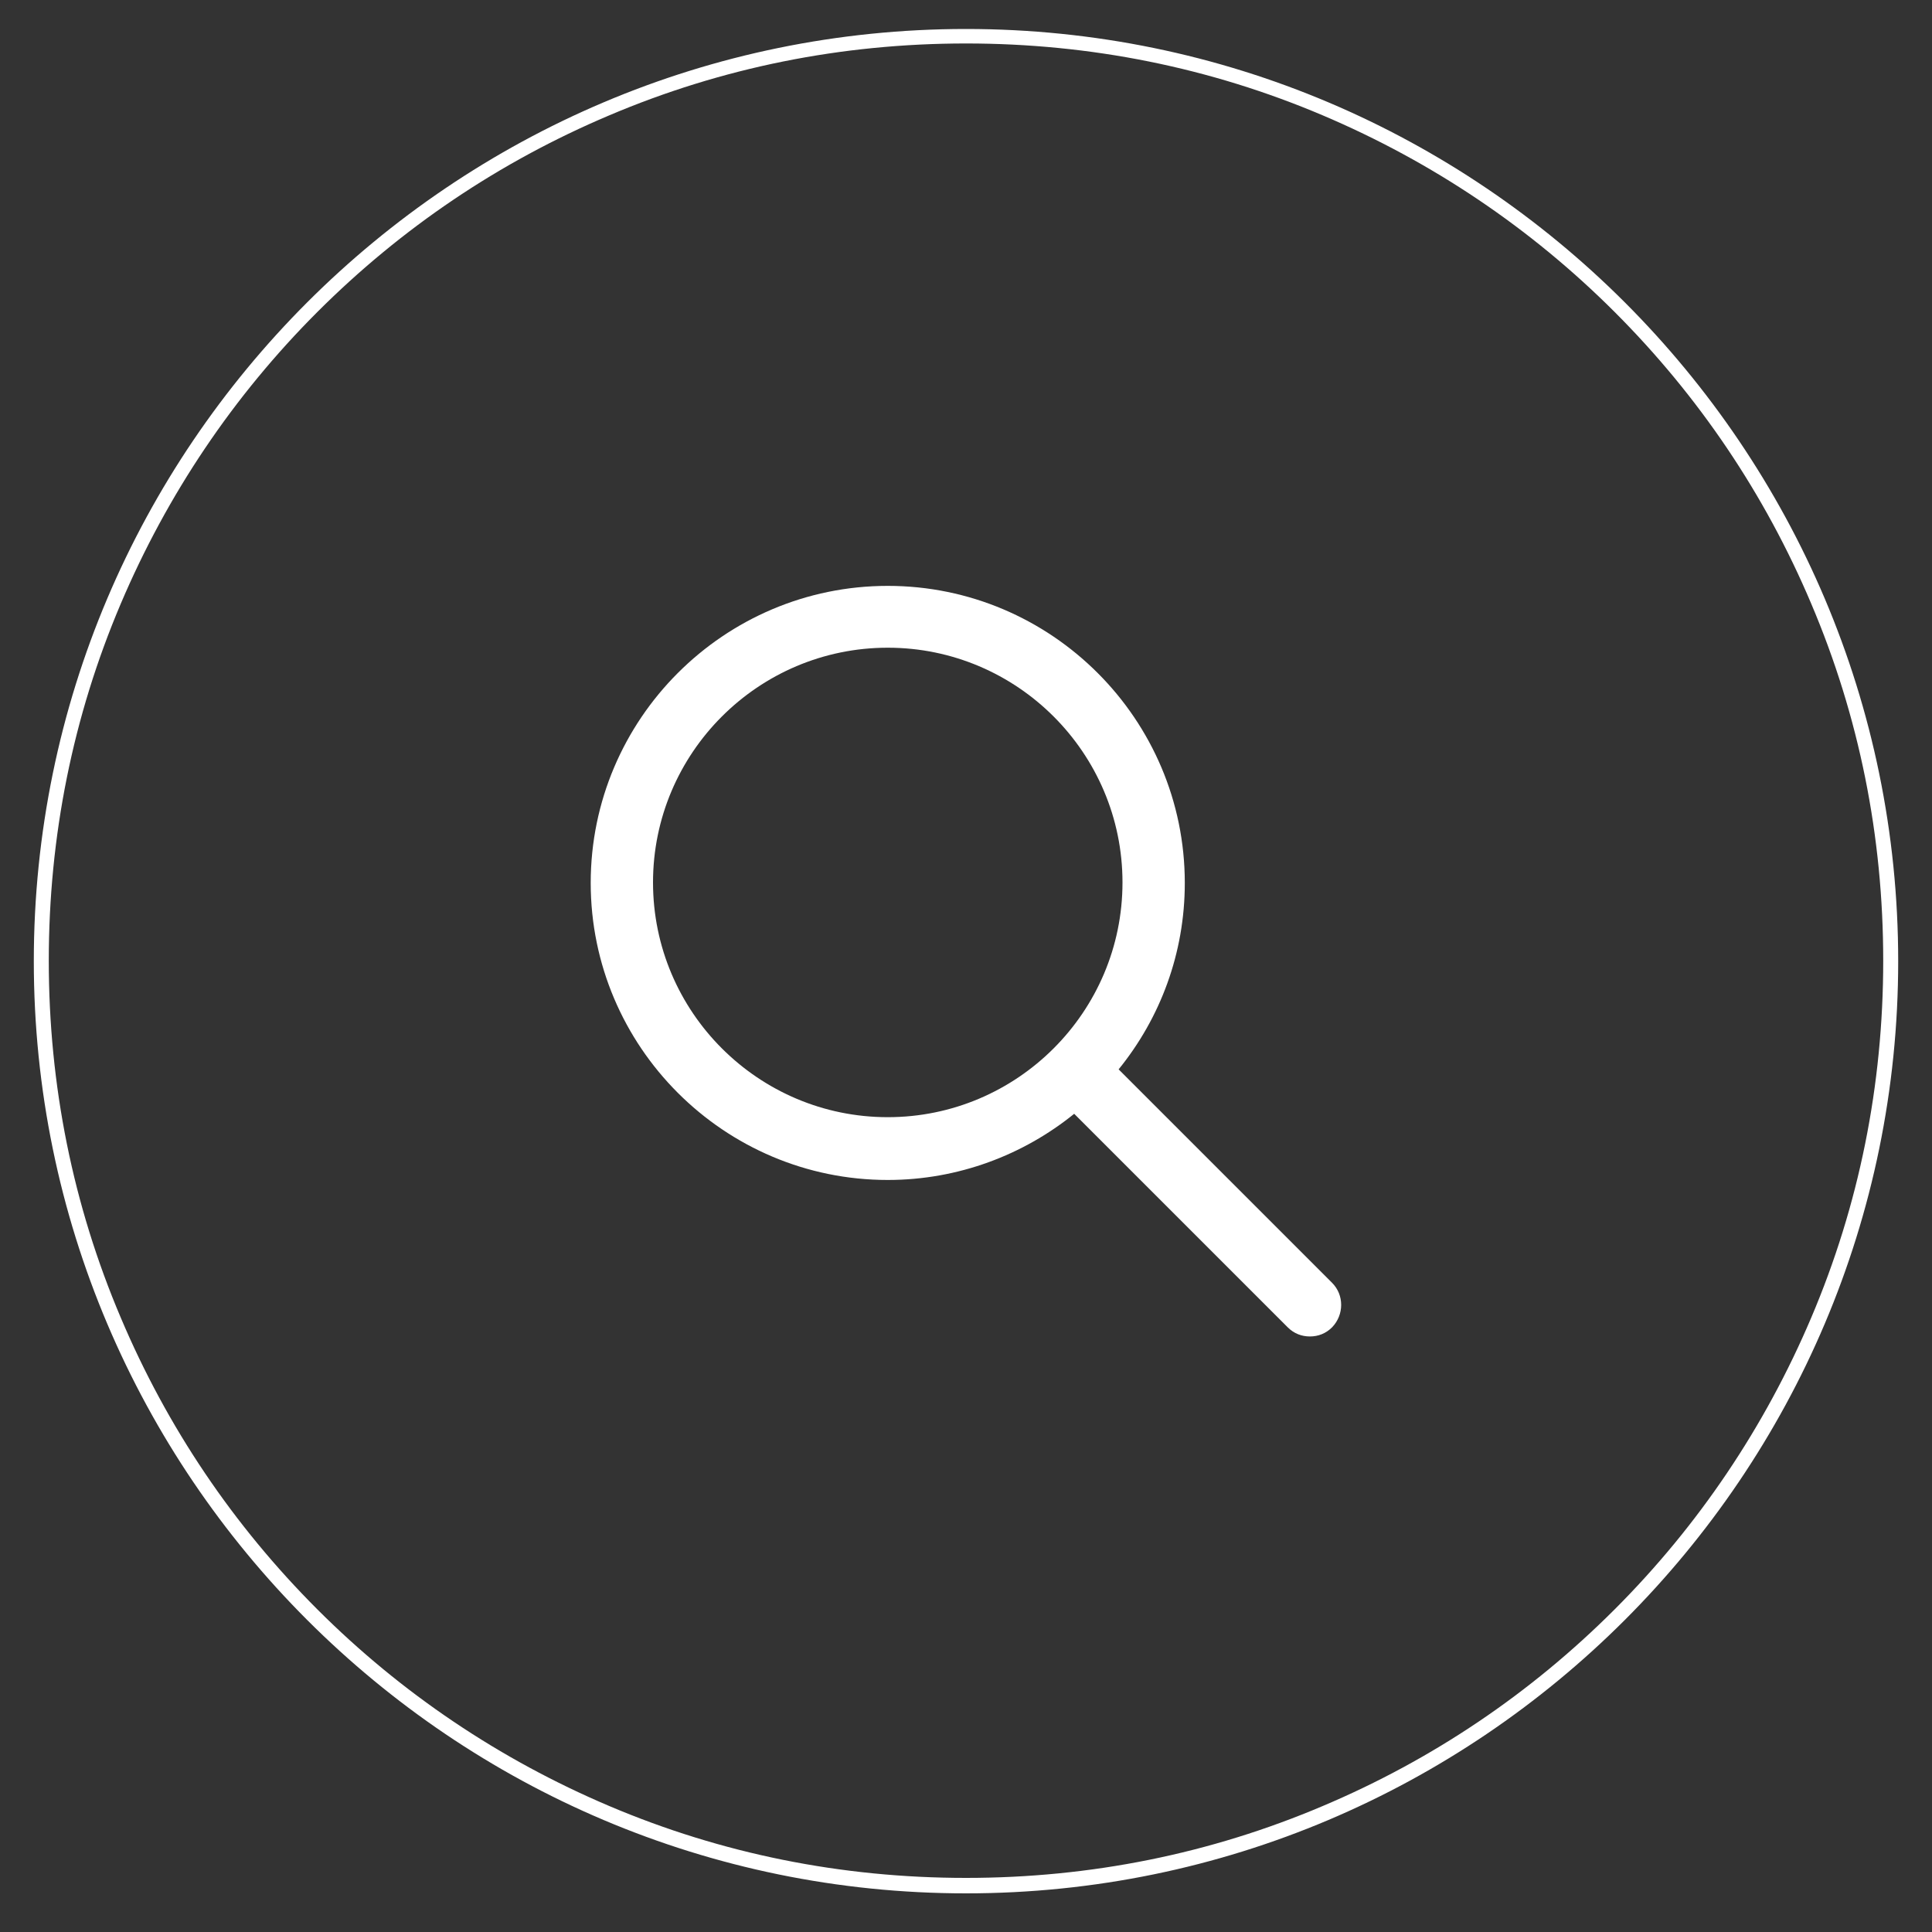
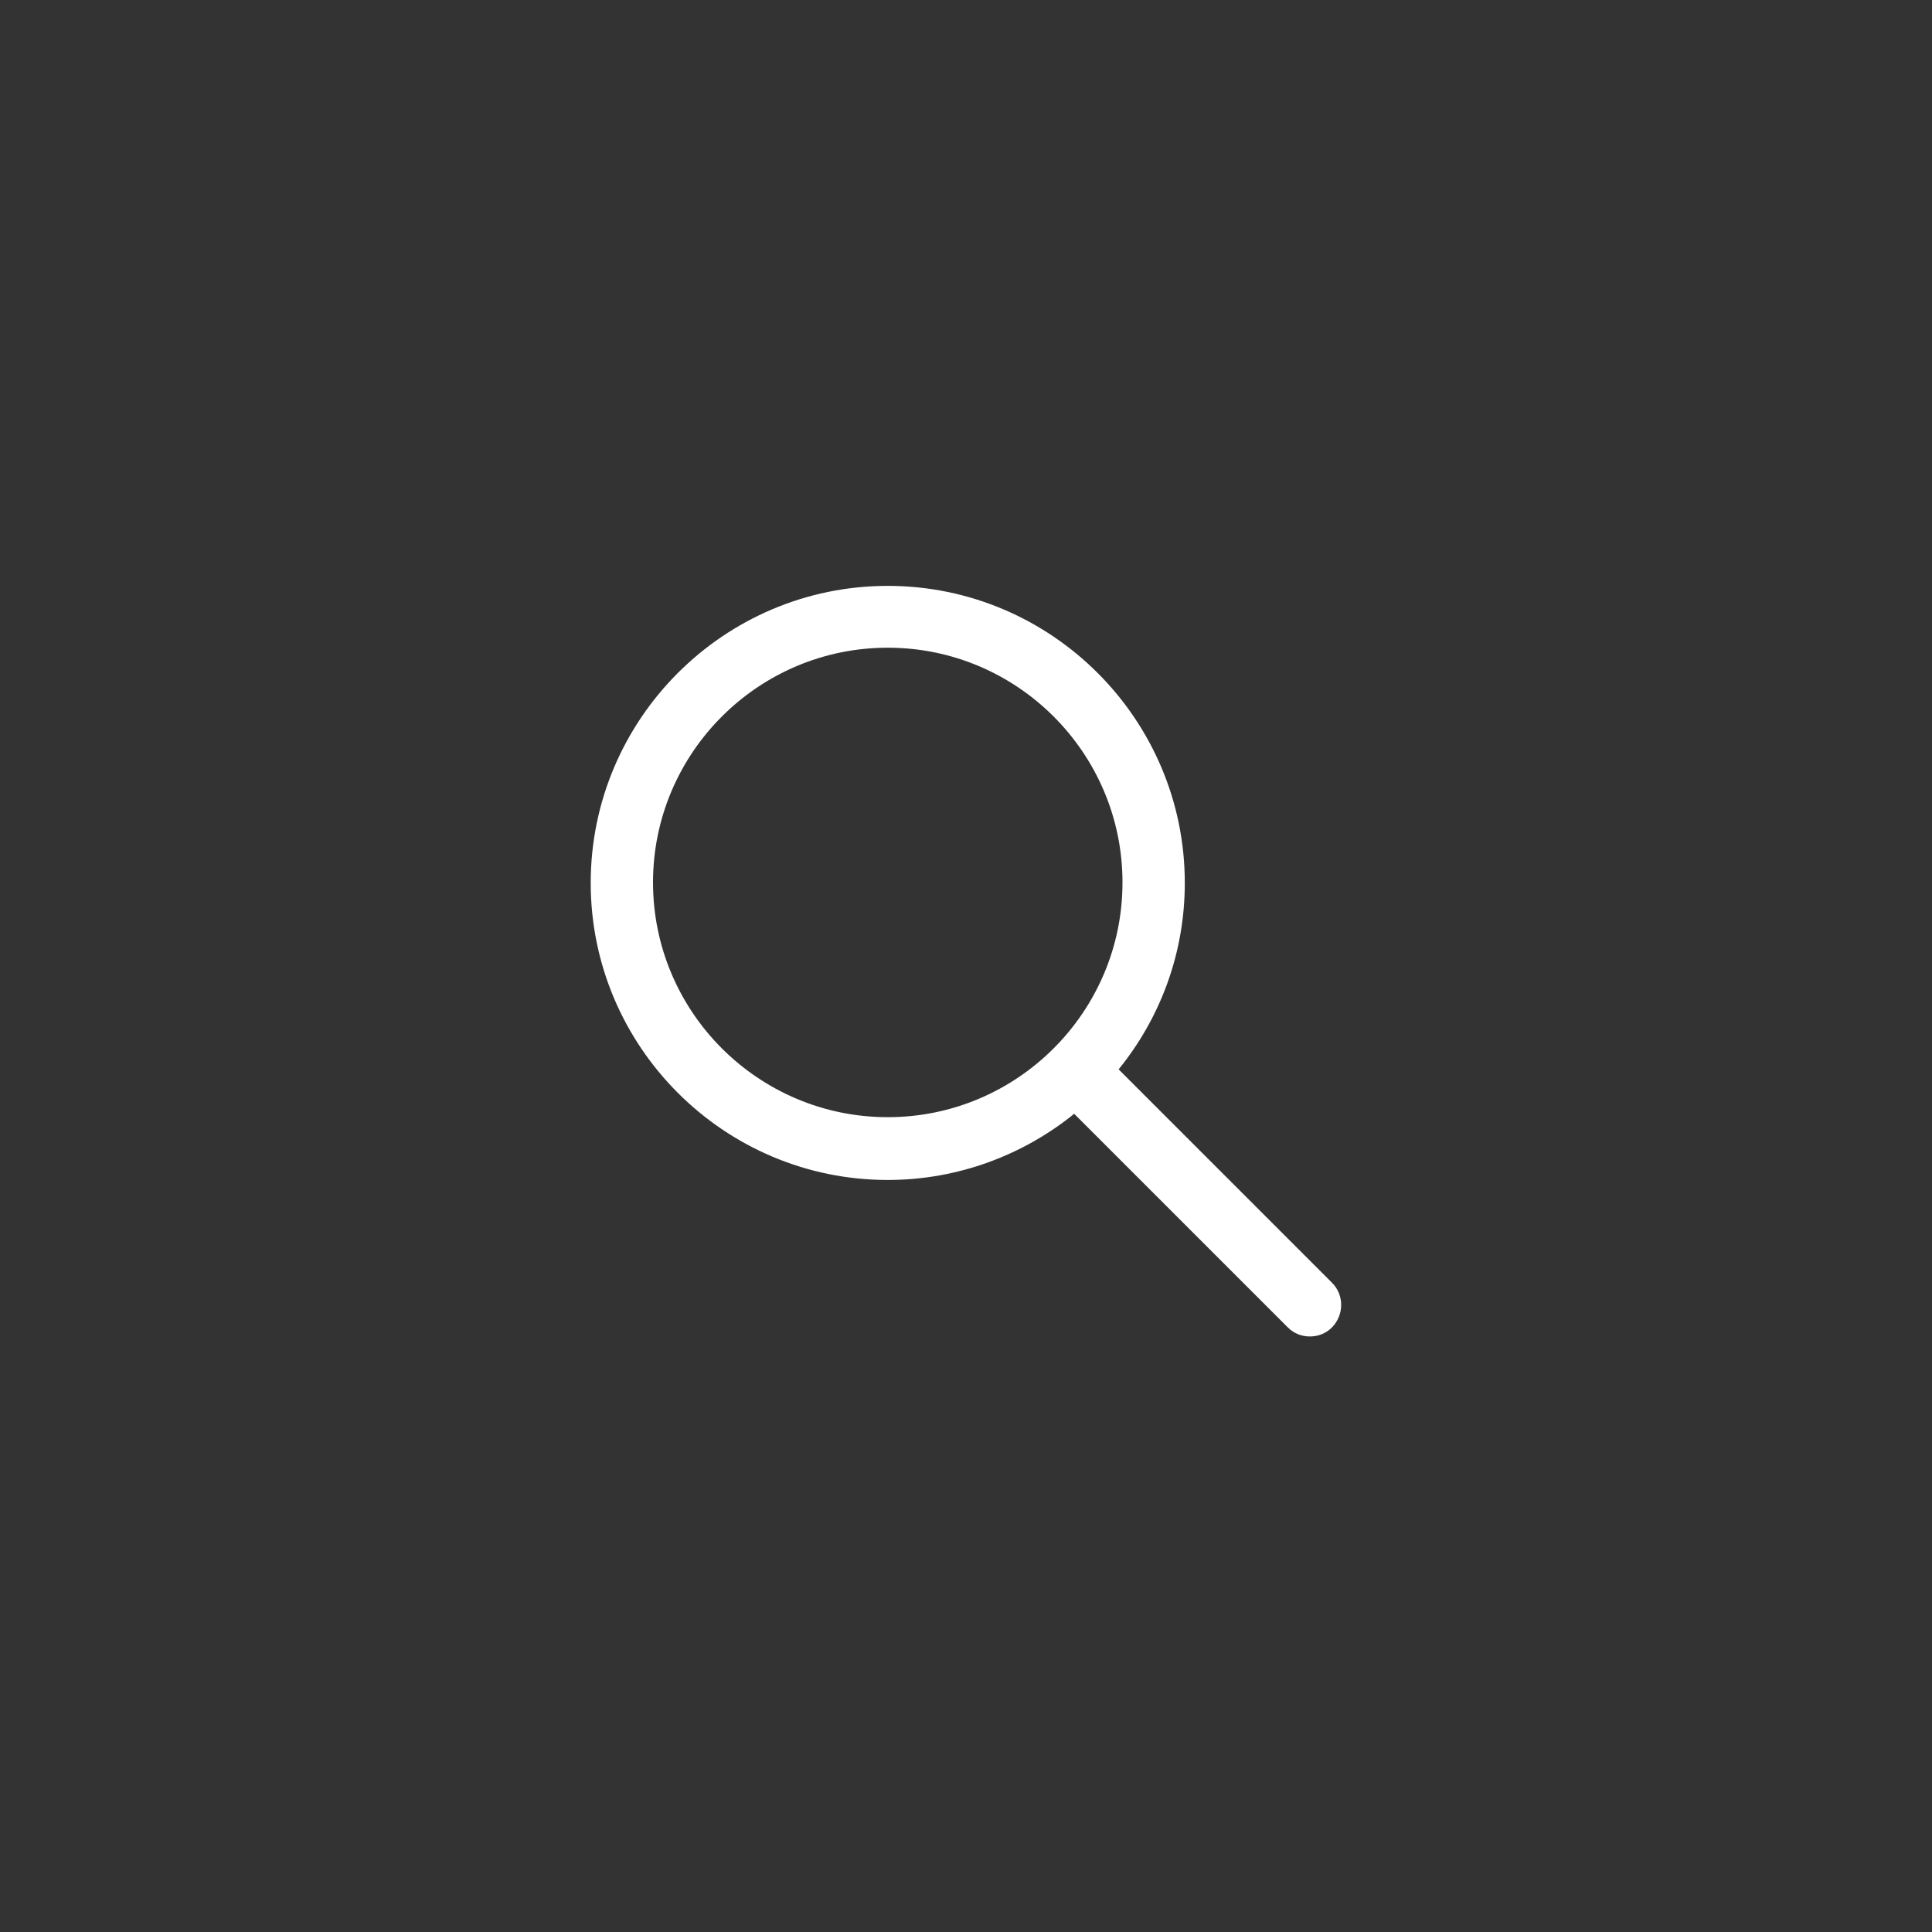
<svg xmlns="http://www.w3.org/2000/svg" version="1.1" id="Layer_1" x="0px" y="0px" viewBox="0 0 400 400" style="enable-background:new 0 0 400 400;" xml:space="preserve">
  <rect x="0" y="0" width="400" height="400" fill="#333333" stroke="none" />
  <style type="text/css">
	.st0{fill:#FFFFFF;}
</style>
-   <path class="st0" d="M200,6C93.6,6,7,92.6,7,199s86.6,193,193,193s193-86.6,193-193S306.4,6,200,6z M273.9,373.9  c-23.3,9.9-48.1,14.9-73.9,14.9c-25.8,0-50.6-5-73.9-14.9c-22.6-9.6-43-23.3-60.4-40.7S34.6,295.5,25,272.8  c-9.9-23.3-14.9-48.1-14.9-73.9s5-50.6,14.9-73.9c9.6-22.6,23.3-43,40.7-60.4c17.4-17.4,37.7-31.1,60.4-40.7C149.4,14,174.2,9,200,9  c25.8,0,50.6,5,73.9,14.9c22.6,9.6,43,23.3,60.4,40.7C351.7,82,365.4,102.3,375,125c9.9,23.3,14.9,48.1,14.9,73.9s-5,50.6-14.9,73.9  c-9.6,22.6-23.3,43-40.7,60.4C316.9,350.6,296.6,364.3,273.9,373.9z" />
  <g>
    <path class="st0" d="M275.8,265.6l-44.2-44.2c8.6-10.6,13.7-24,13.7-38.6c0-33.9-27.6-61.5-61.5-61.5s-61.5,27.6-61.5,61.5   s27.6,61.5,61.5,61.5c14.6,0,28.1-5.2,38.6-13.7l44.2,44.2c1.3,1.3,2.9,1.9,4.6,1.9s3.3-0.6,4.6-1.9   C278.3,272.2,278.3,268.1,275.8,265.6L275.8,265.6z M183.8,231.3c-26.8,0-48.6-21.8-48.6-48.6s21.8-48.6,48.6-48.6   s48.6,21.8,48.6,48.6S210.6,231.3,183.8,231.3L183.8,231.3z" />
  </g>
</svg>